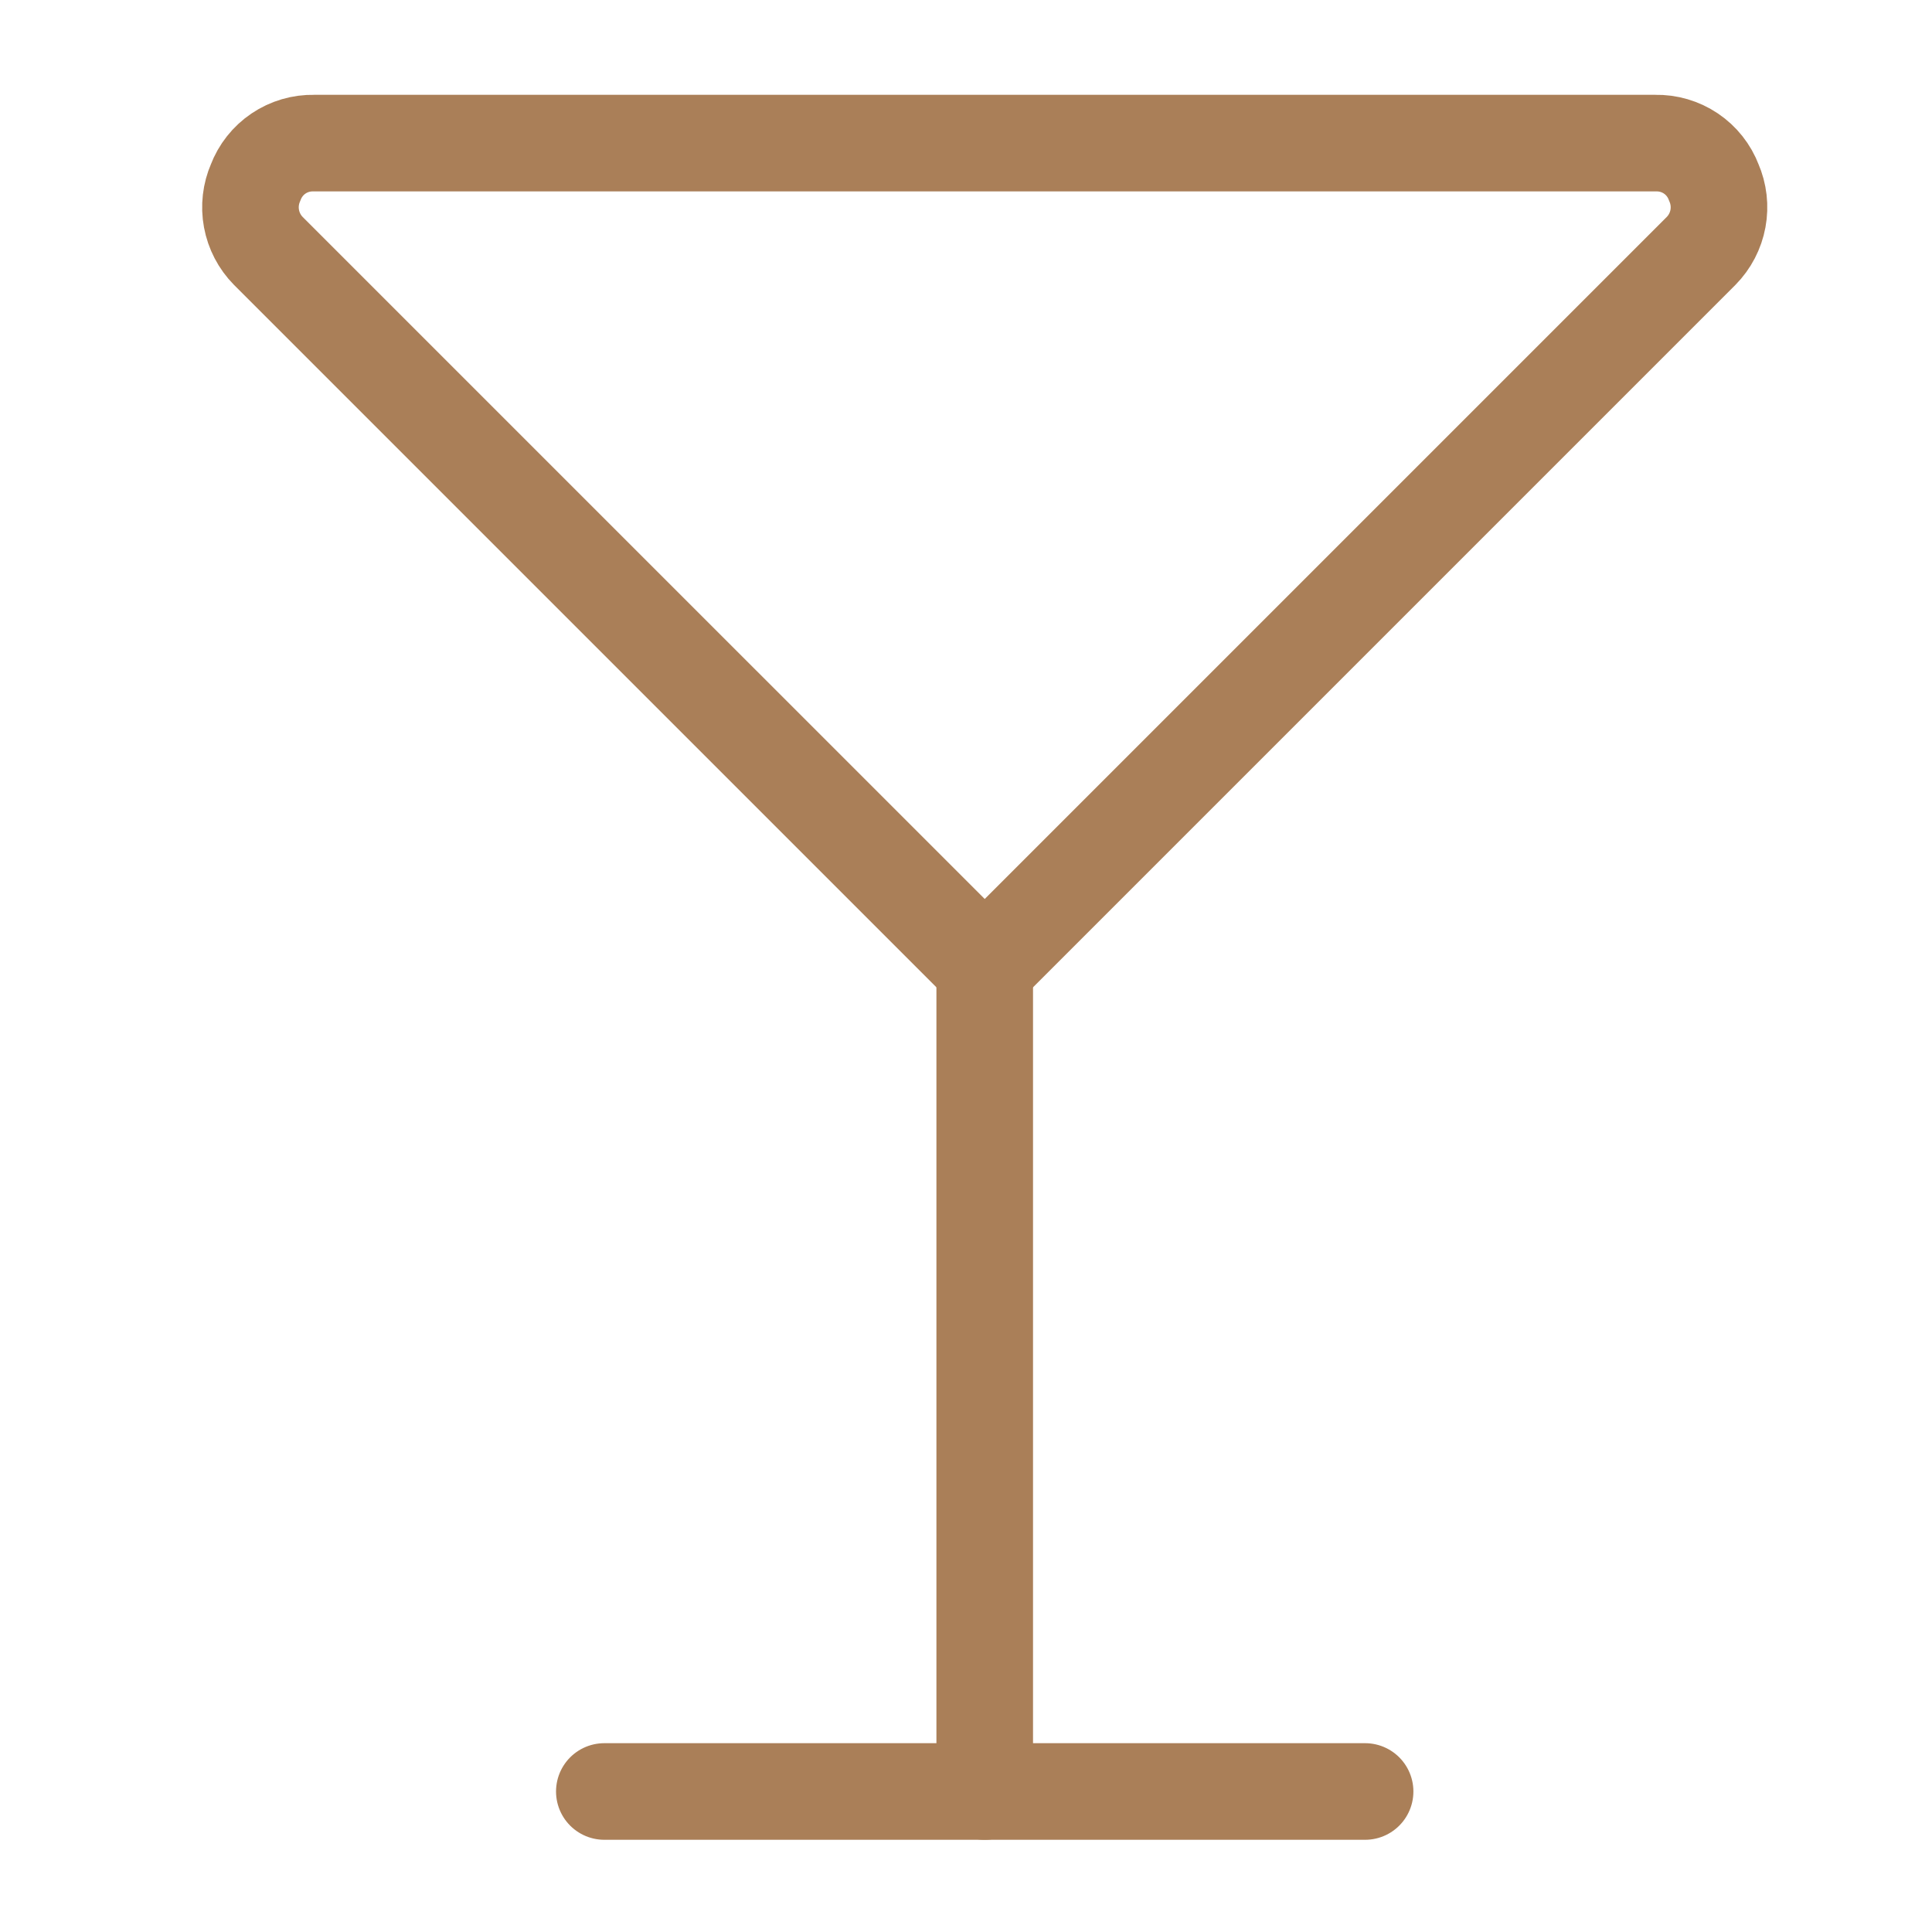
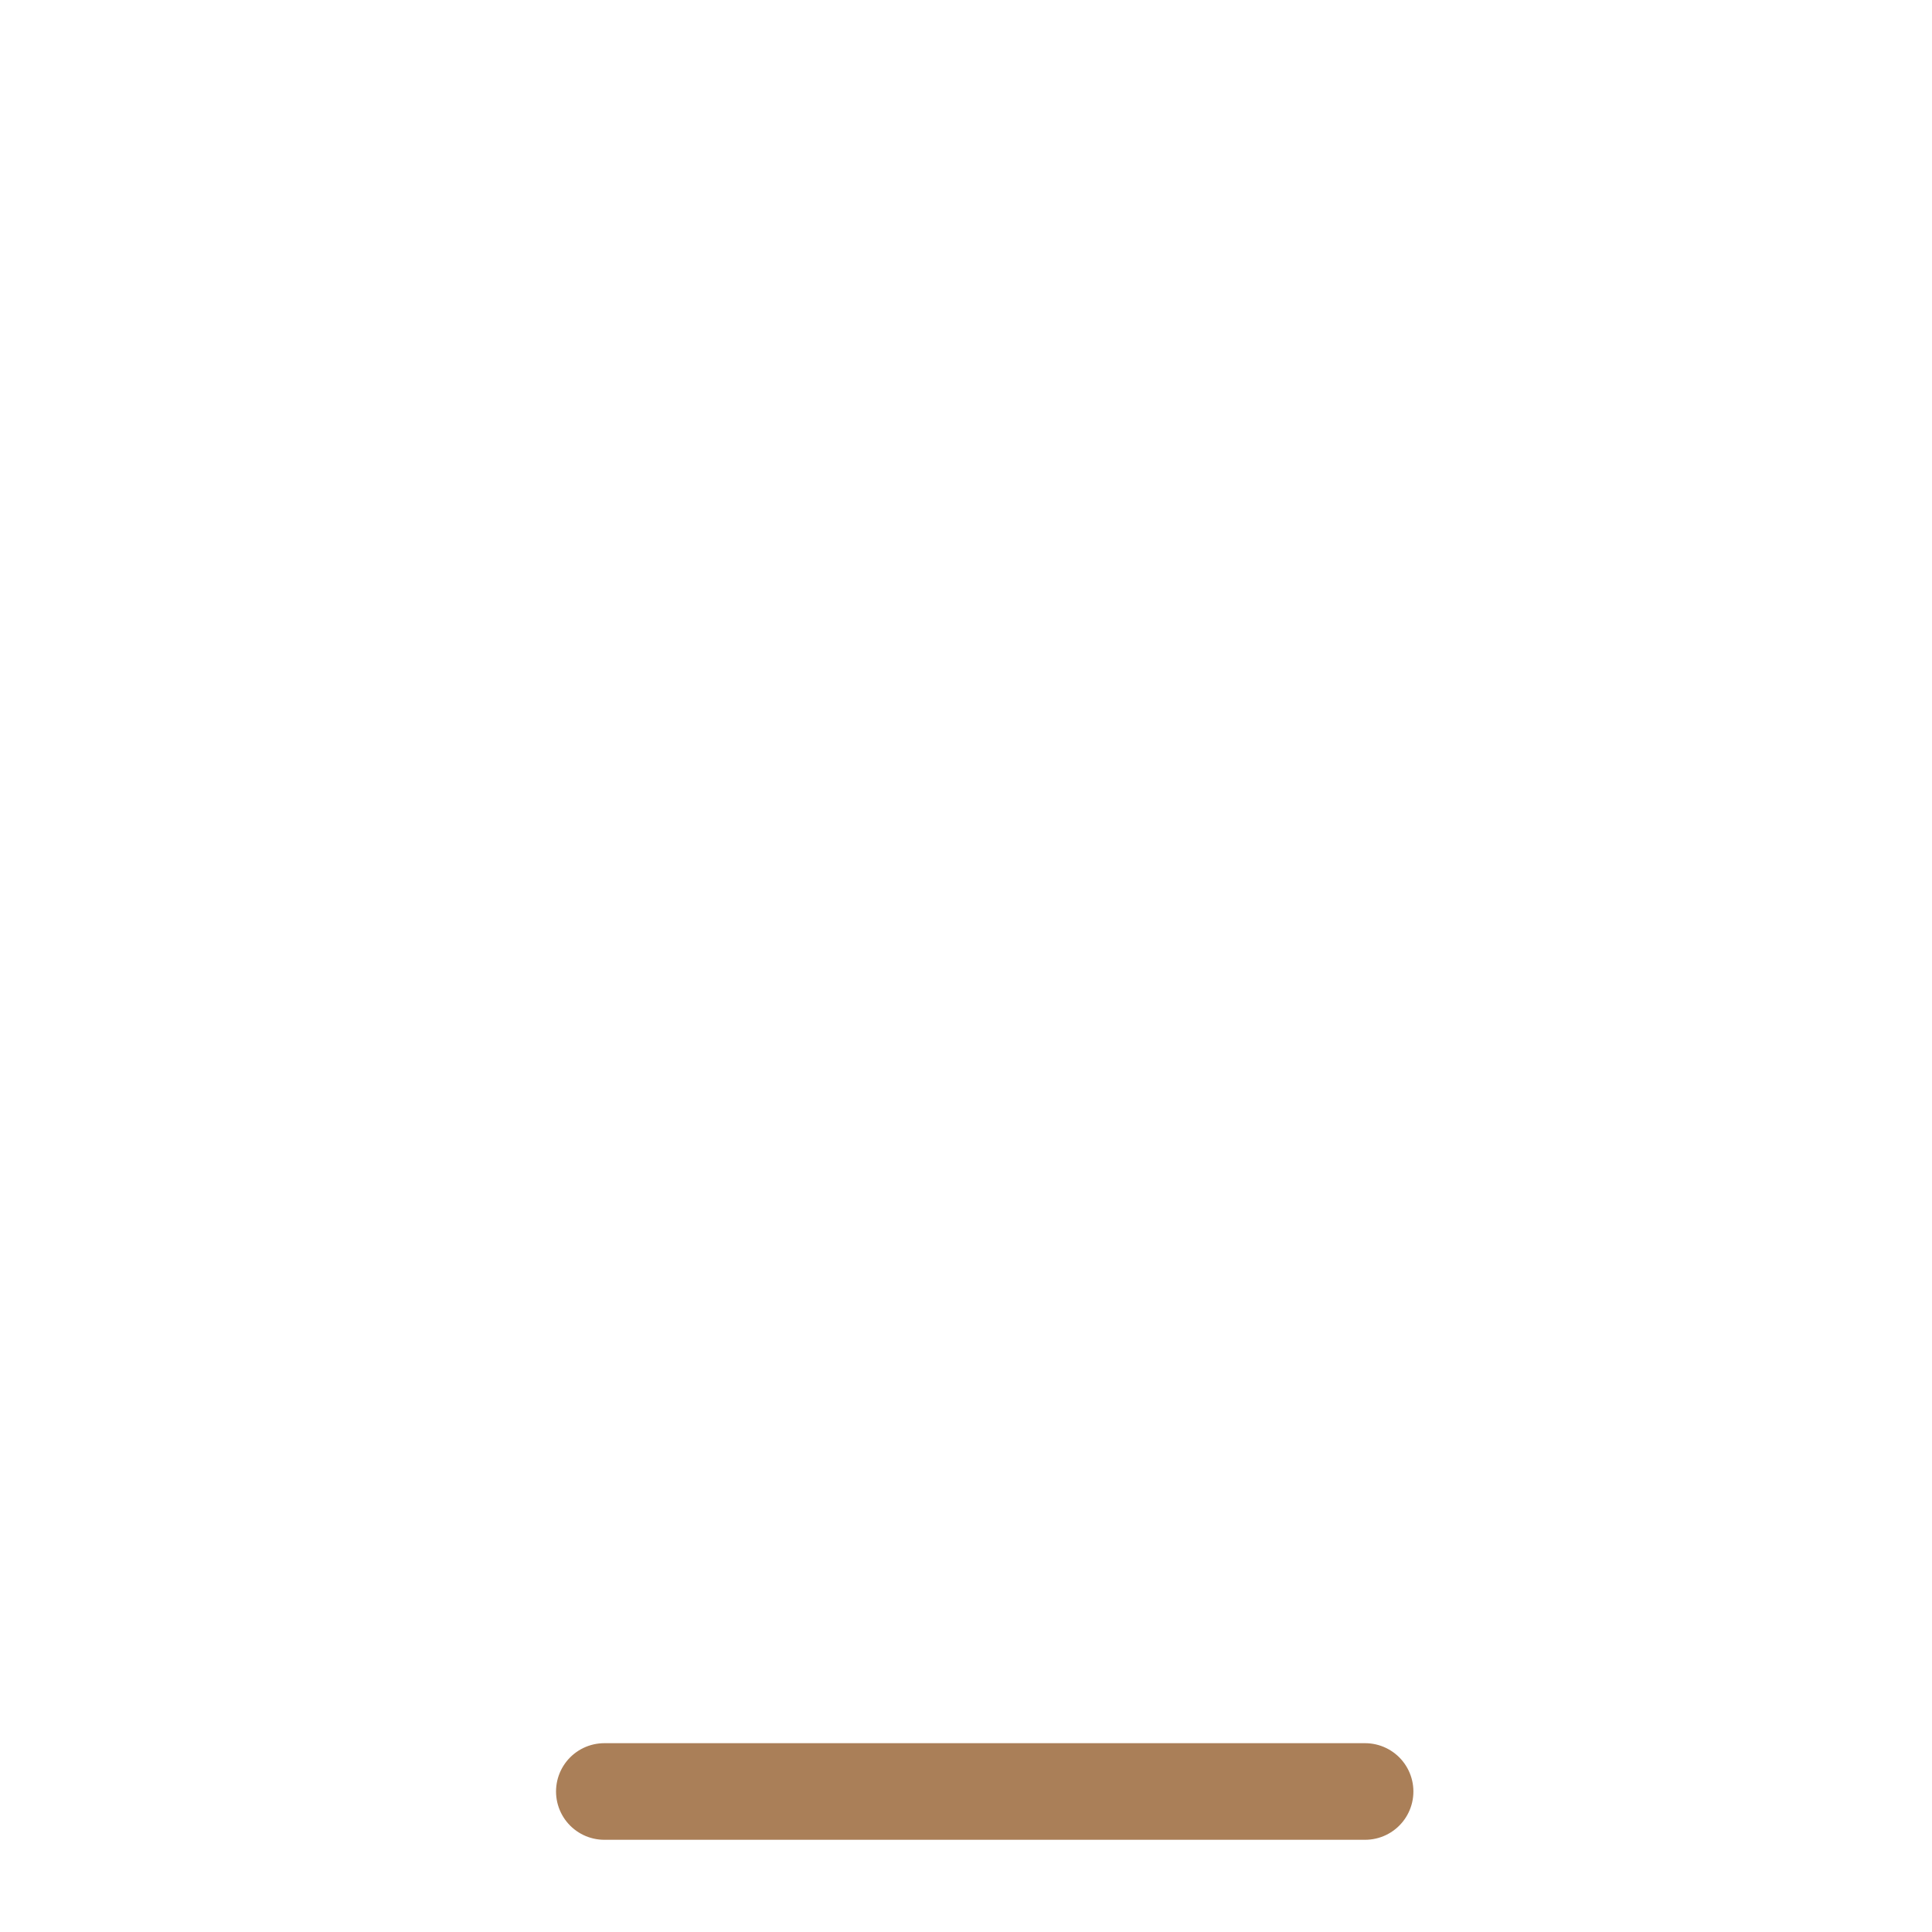
<svg xmlns="http://www.w3.org/2000/svg" width="100" height="100" viewBox="0 0 100 100" fill="none">
-   <path d="M16.251 7.408C15.599 7.393 14.958 7.581 14.418 7.945C13.877 8.309 13.463 8.833 13.232 9.443C12.975 10.031 12.9 10.684 13.017 11.315C13.134 11.947 13.437 12.529 13.888 12.987L50.969 50.067L88.049 12.987C88.5 12.529 88.804 11.947 88.921 11.315C89.038 10.684 88.963 10.031 88.706 9.443C88.475 8.833 88.061 8.309 87.52 7.945C86.979 7.581 86.338 7.393 85.687 7.408H16.251Z" stroke="#AA7F58" stroke-width="5" stroke-linecap="round" stroke-linejoin="round" />
-   <path d="M50.969 50.069V92.728" stroke="#AA7F58" stroke-width="5" stroke-linecap="round" stroke-linejoin="round" />
  <path d="M31.28 92.727H70.657" stroke="#AA7F58" stroke-width="5" stroke-linecap="round" stroke-linejoin="round" />
</svg>